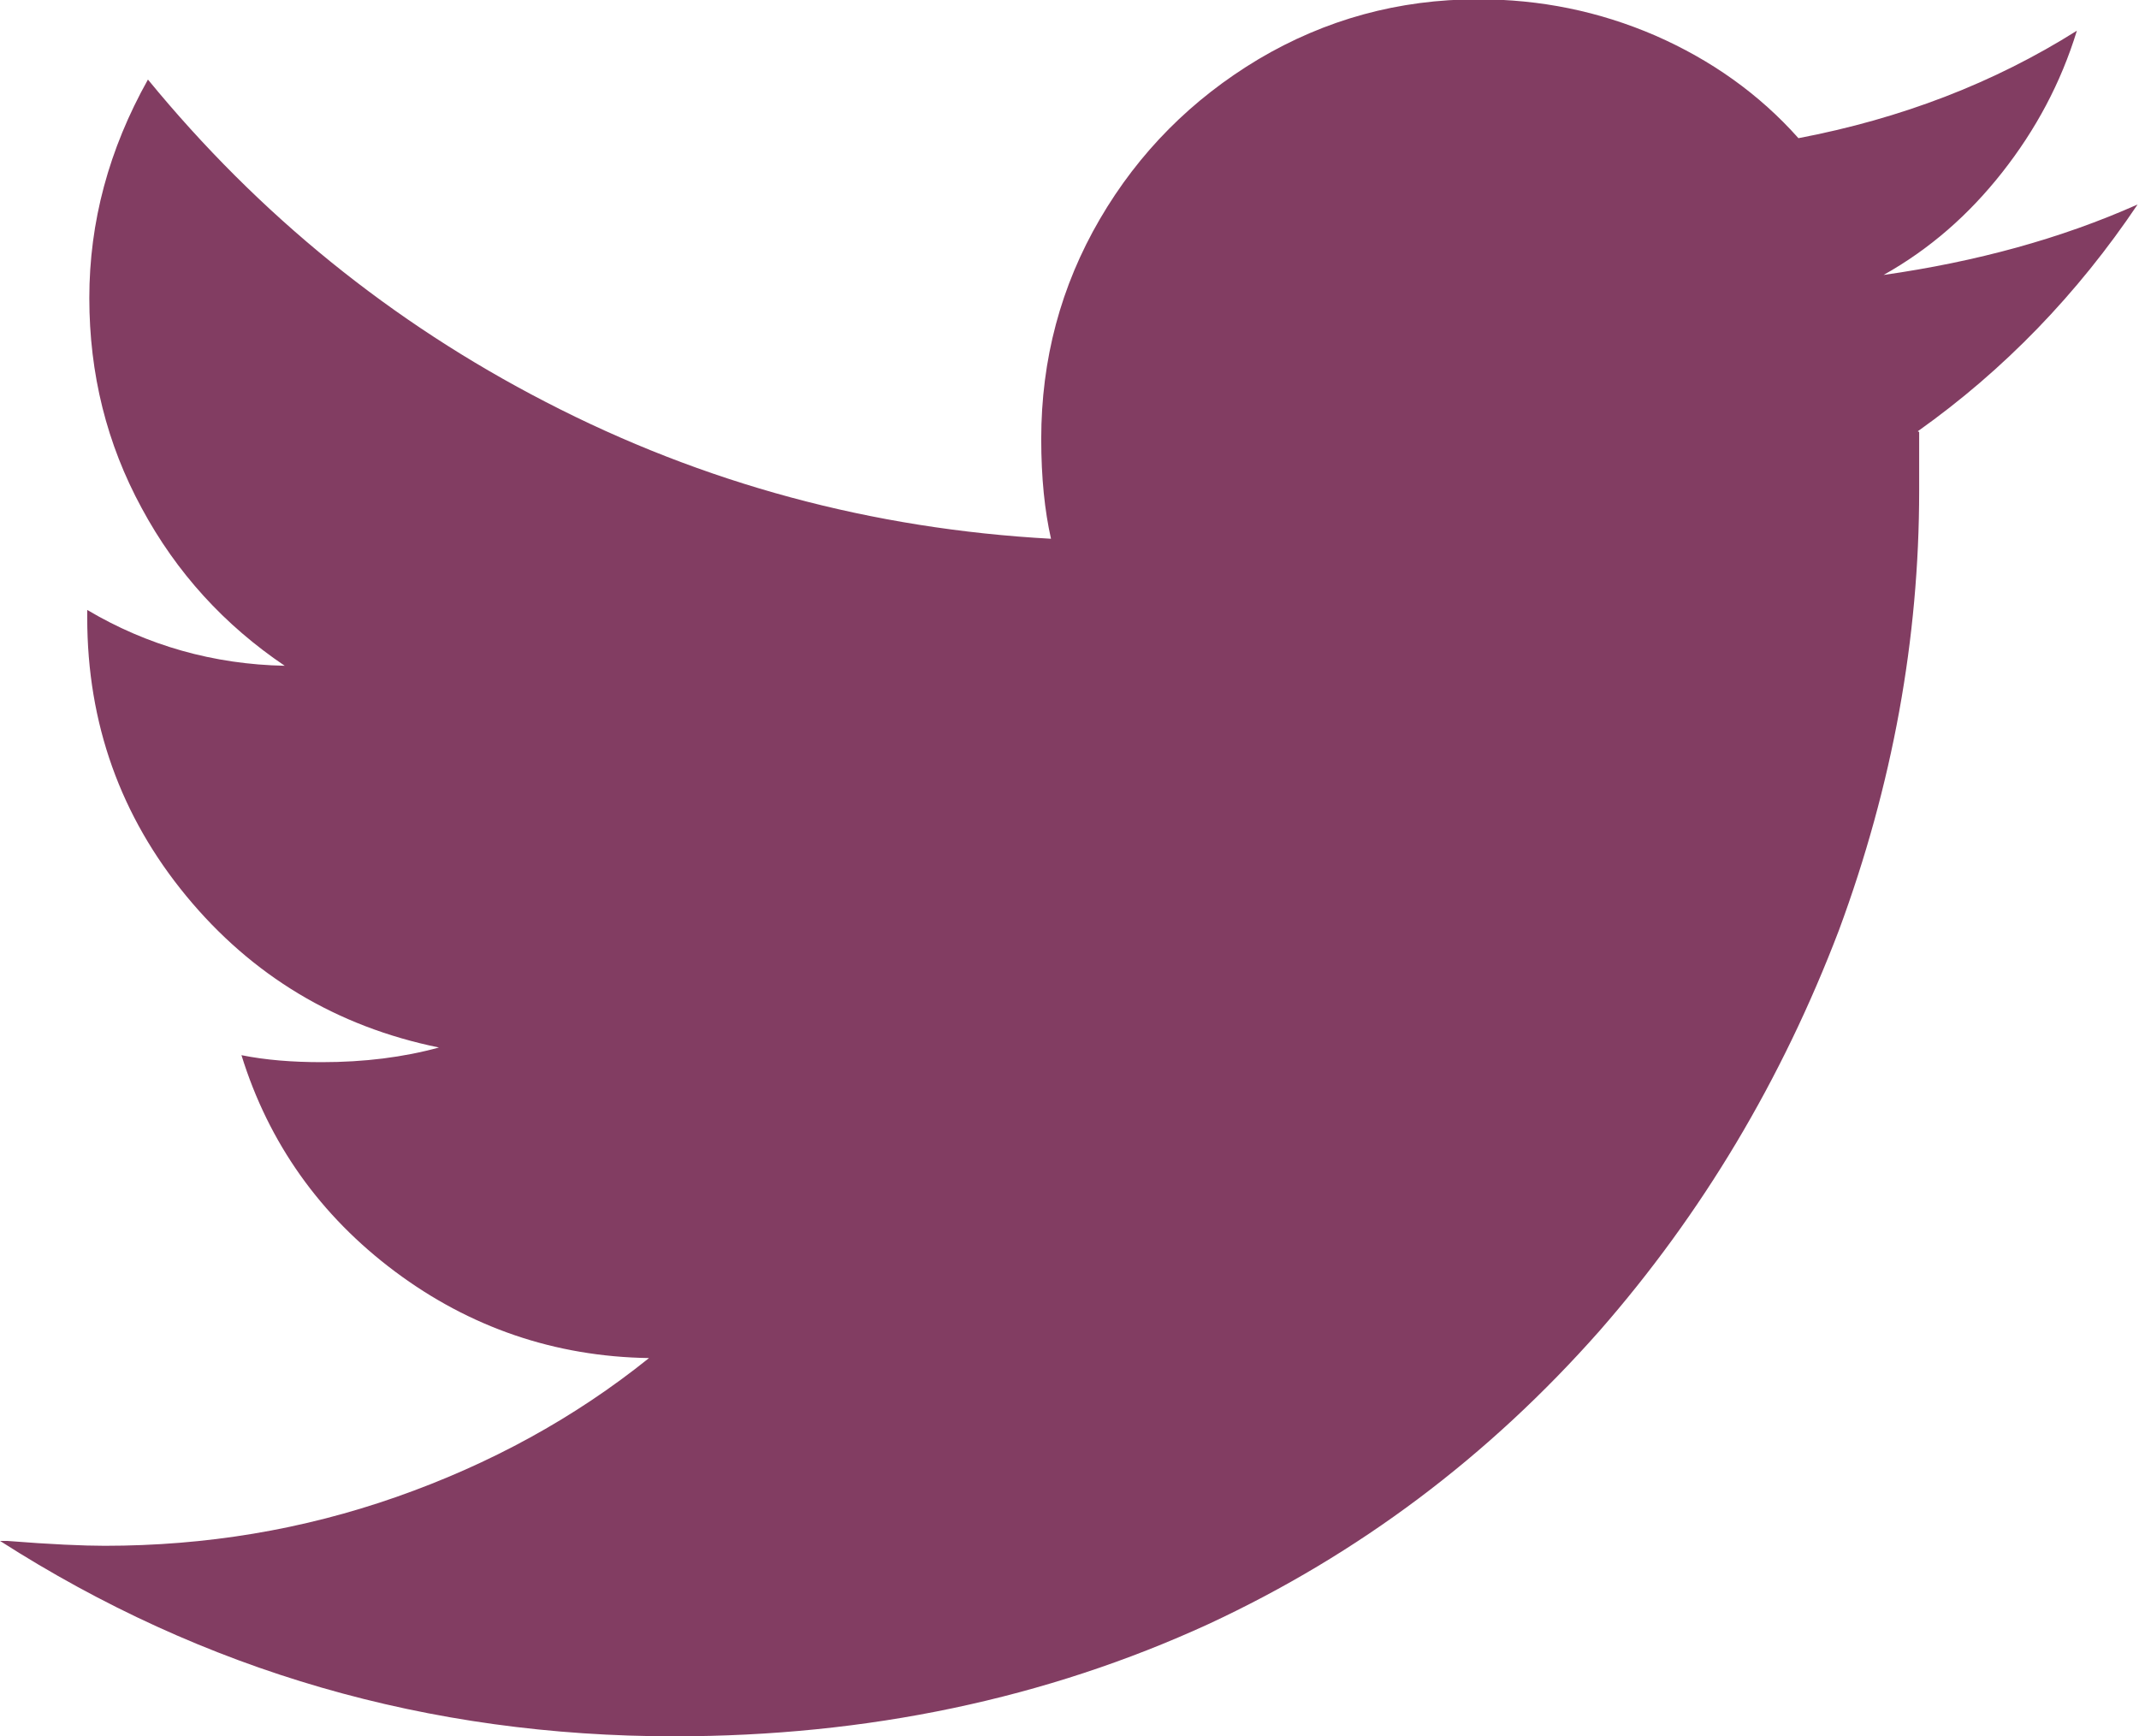
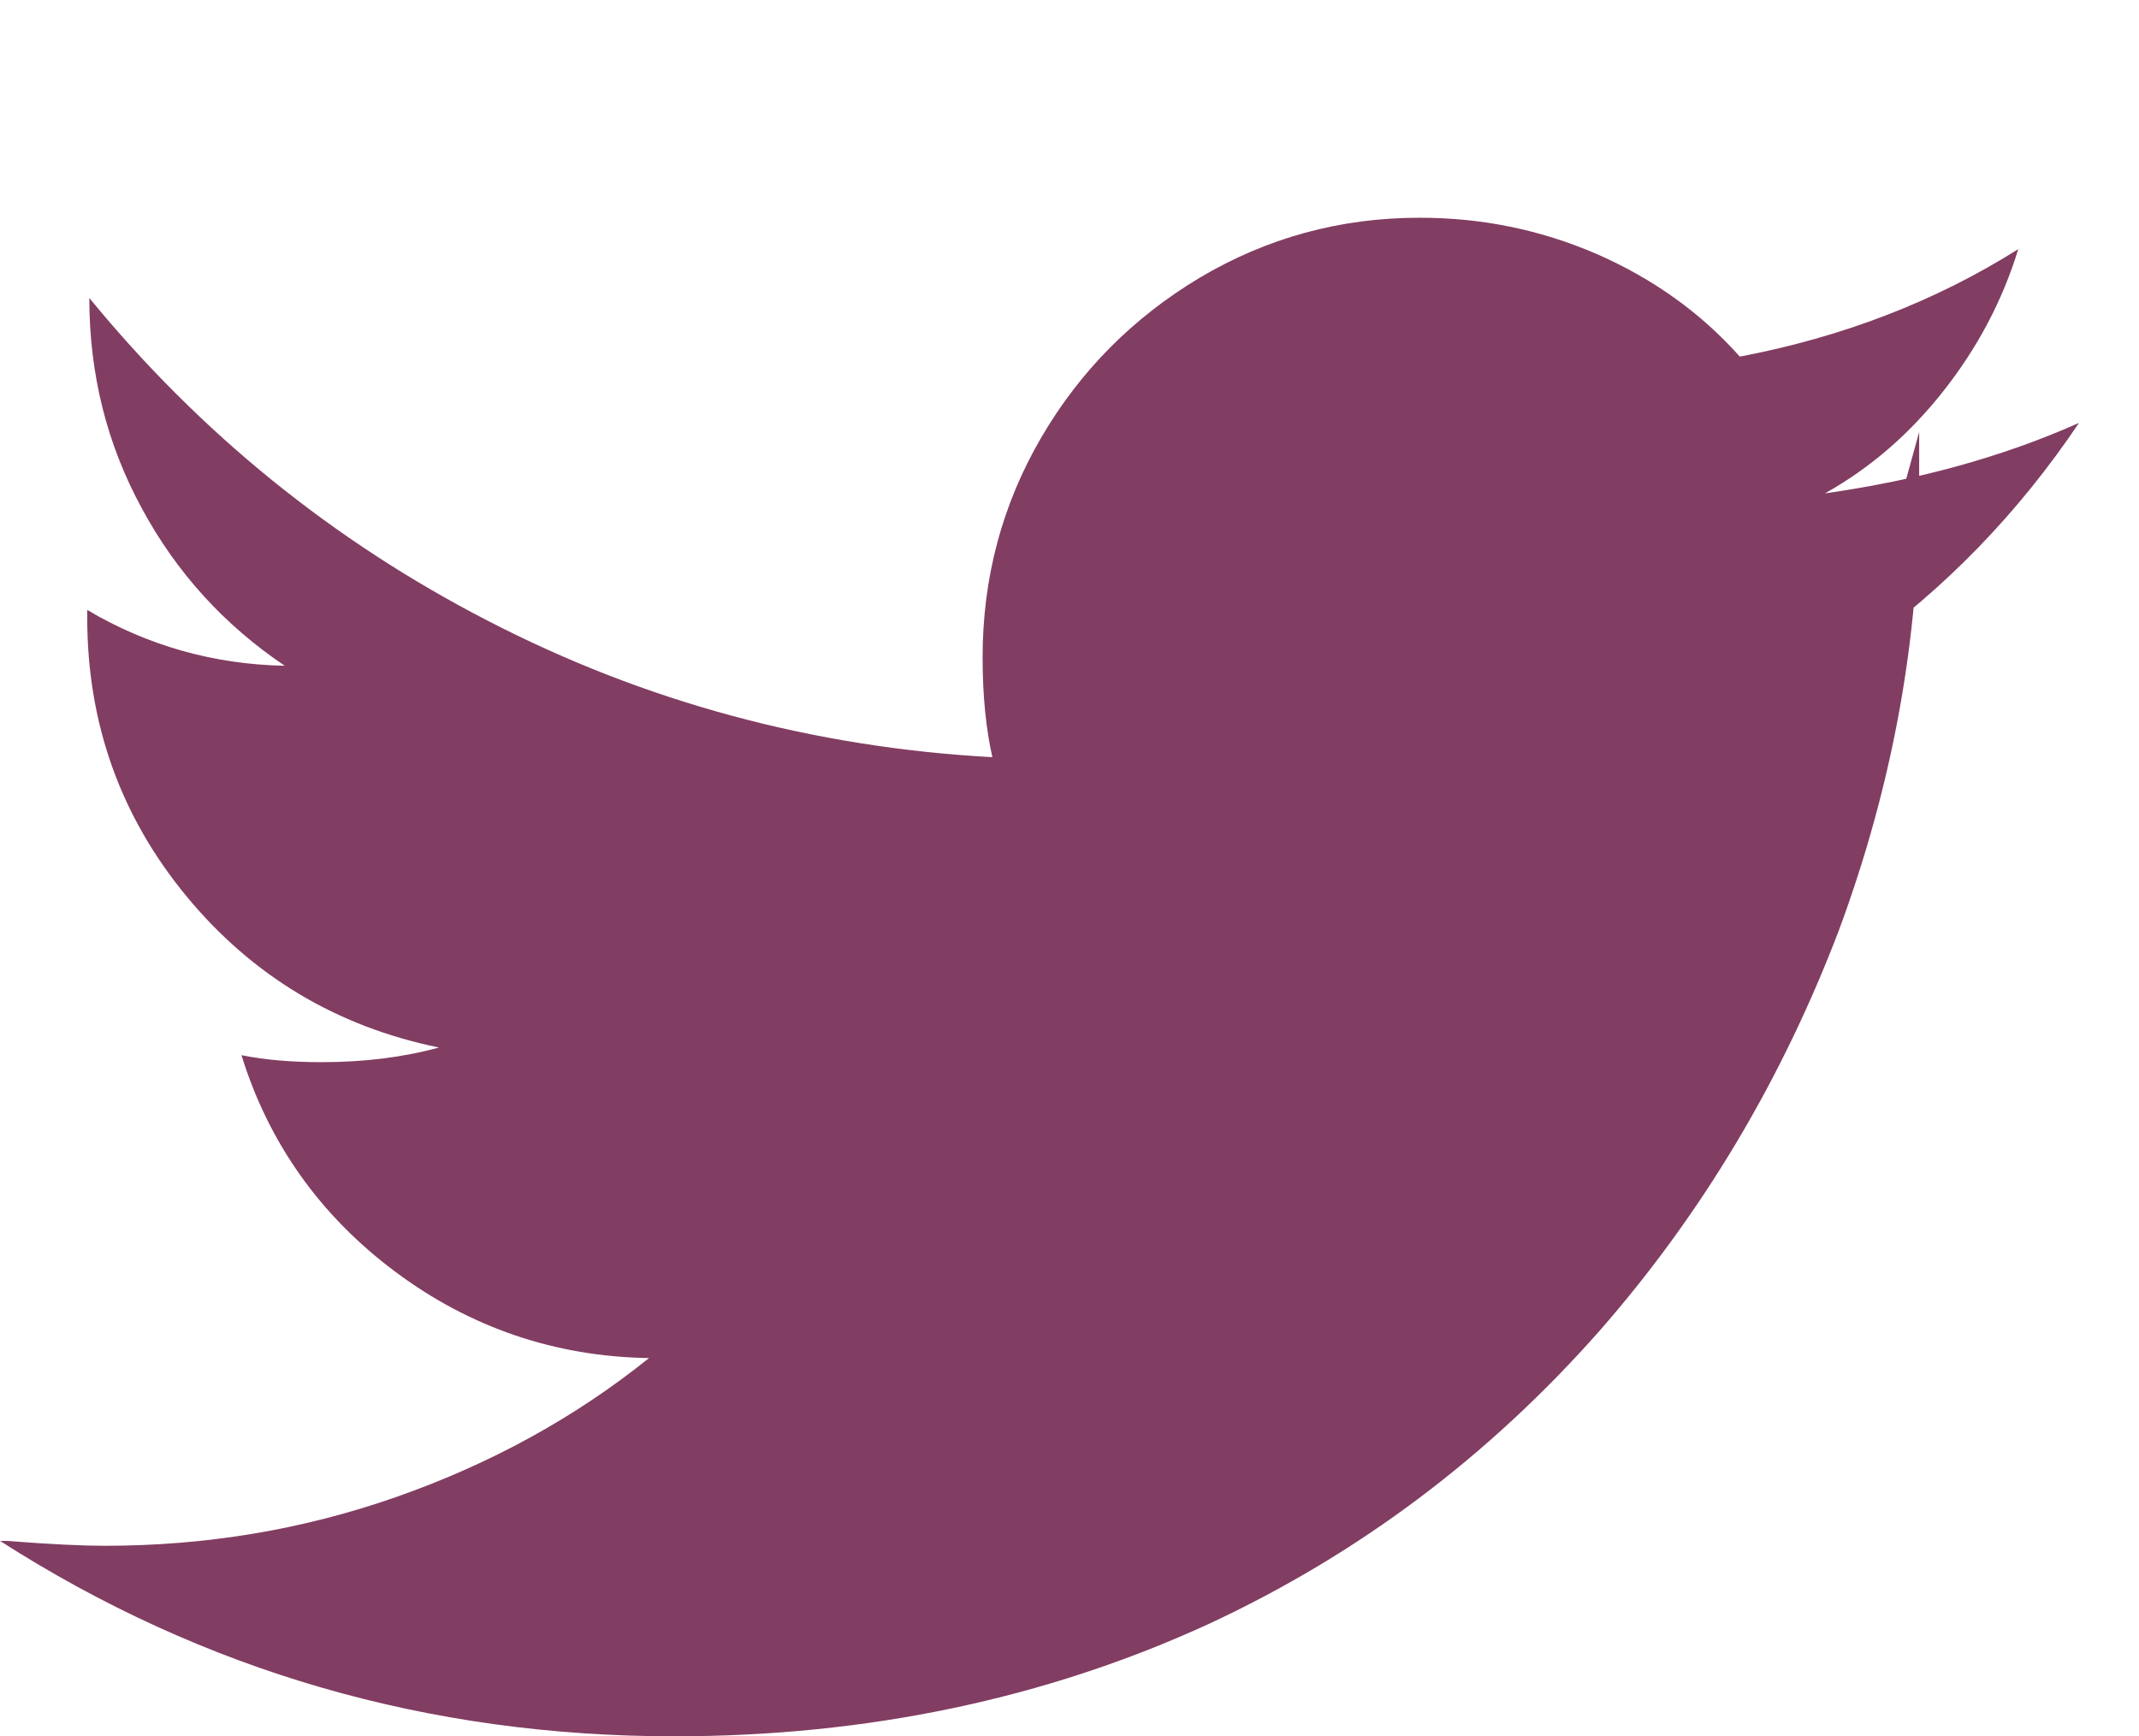
<svg xmlns="http://www.w3.org/2000/svg" id="Layer_2" data-name="Layer 2" viewBox="0 0 30.65 24.88">
  <defs>
    <style>
      .cls-1 {
        fill: #823d62;
      }
    </style>
  </defs>
  <g id="Layer_1-2" data-name="Layer 1">
-     <path class="cls-1" d="M27.5,6.19v.84c0,2.12-.38,4.22-1.15,6.3-.82,2.15-1.96,4.06-3.43,5.74-1.59,1.8-3.45,3.2-5.6,4.2-2.33,1.07-4.89,1.61-7.66,1.61-3.52,0-6.74-.93-9.66-2.8h.1c.63.05,1.1.07,1.4.07,1.45,0,2.84-.23,4.18-.7,1.34-.47,2.55-1.13,3.62-1.99-1.35-.02-2.57-.44-3.64-1.24-1.07-.8-1.81-1.84-2.2-3.1.35.07.73.1,1.15.1.61,0,1.17-.07,1.68-.21-1.47-.3-2.68-1.03-3.62-2.17-.94-1.14-1.42-2.47-1.42-3.99v-.11c.86.51,1.81.78,2.83.8-.86-.58-1.55-1.33-2.05-2.26-.5-.92-.75-1.92-.75-3.01s.28-2.13.84-3.13c1.59,1.94,3.49,3.48,5.7,4.62,2.26,1.17,4.68,1.82,7.24,1.96-.09-.4-.14-.87-.14-1.43,0-1.14.28-2.19.84-3.15.56-.96,1.32-1.72,2.27-2.29.96-.57,2.01-.86,3.15-.86.89,0,1.73.17,2.54.52.8.35,1.49.84,2.05,1.47,1.47-.28,2.8-.79,3.99-1.54-.23.75-.59,1.42-1.07,2.03-.48.61-1.04,1.1-1.7,1.47,1.33-.19,2.54-.52,3.64-1.01-.86,1.28-1.91,2.37-3.15,3.25Z" />
+     <path class="cls-1" d="M27.5,6.19v.84c0,2.12-.38,4.22-1.15,6.3-.82,2.15-1.96,4.06-3.43,5.74-1.59,1.8-3.45,3.2-5.6,4.2-2.33,1.07-4.89,1.61-7.66,1.61-3.52,0-6.74-.93-9.66-2.8h.1c.63.05,1.1.07,1.4.07,1.45,0,2.84-.23,4.18-.7,1.34-.47,2.55-1.13,3.62-1.99-1.35-.02-2.57-.44-3.64-1.24-1.07-.8-1.81-1.84-2.2-3.1.35.07.73.1,1.15.1.61,0,1.17-.07,1.68-.21-1.47-.3-2.68-1.03-3.62-2.17-.94-1.14-1.42-2.47-1.42-3.99v-.11c.86.51,1.81.78,2.83.8-.86-.58-1.55-1.33-2.05-2.26-.5-.92-.75-1.92-.75-3.01c1.59,1.94,3.49,3.48,5.7,4.62,2.26,1.17,4.68,1.82,7.24,1.96-.09-.4-.14-.87-.14-1.43,0-1.14.28-2.19.84-3.15.56-.96,1.32-1.72,2.27-2.29.96-.57,2.01-.86,3.15-.86.89,0,1.73.17,2.54.52.8.35,1.49.84,2.05,1.47,1.47-.28,2.8-.79,3.99-1.54-.23.75-.59,1.42-1.07,2.03-.48.61-1.04,1.1-1.7,1.47,1.33-.19,2.54-.52,3.64-1.01-.86,1.28-1.91,2.37-3.15,3.25Z" />
  </g>
</svg>